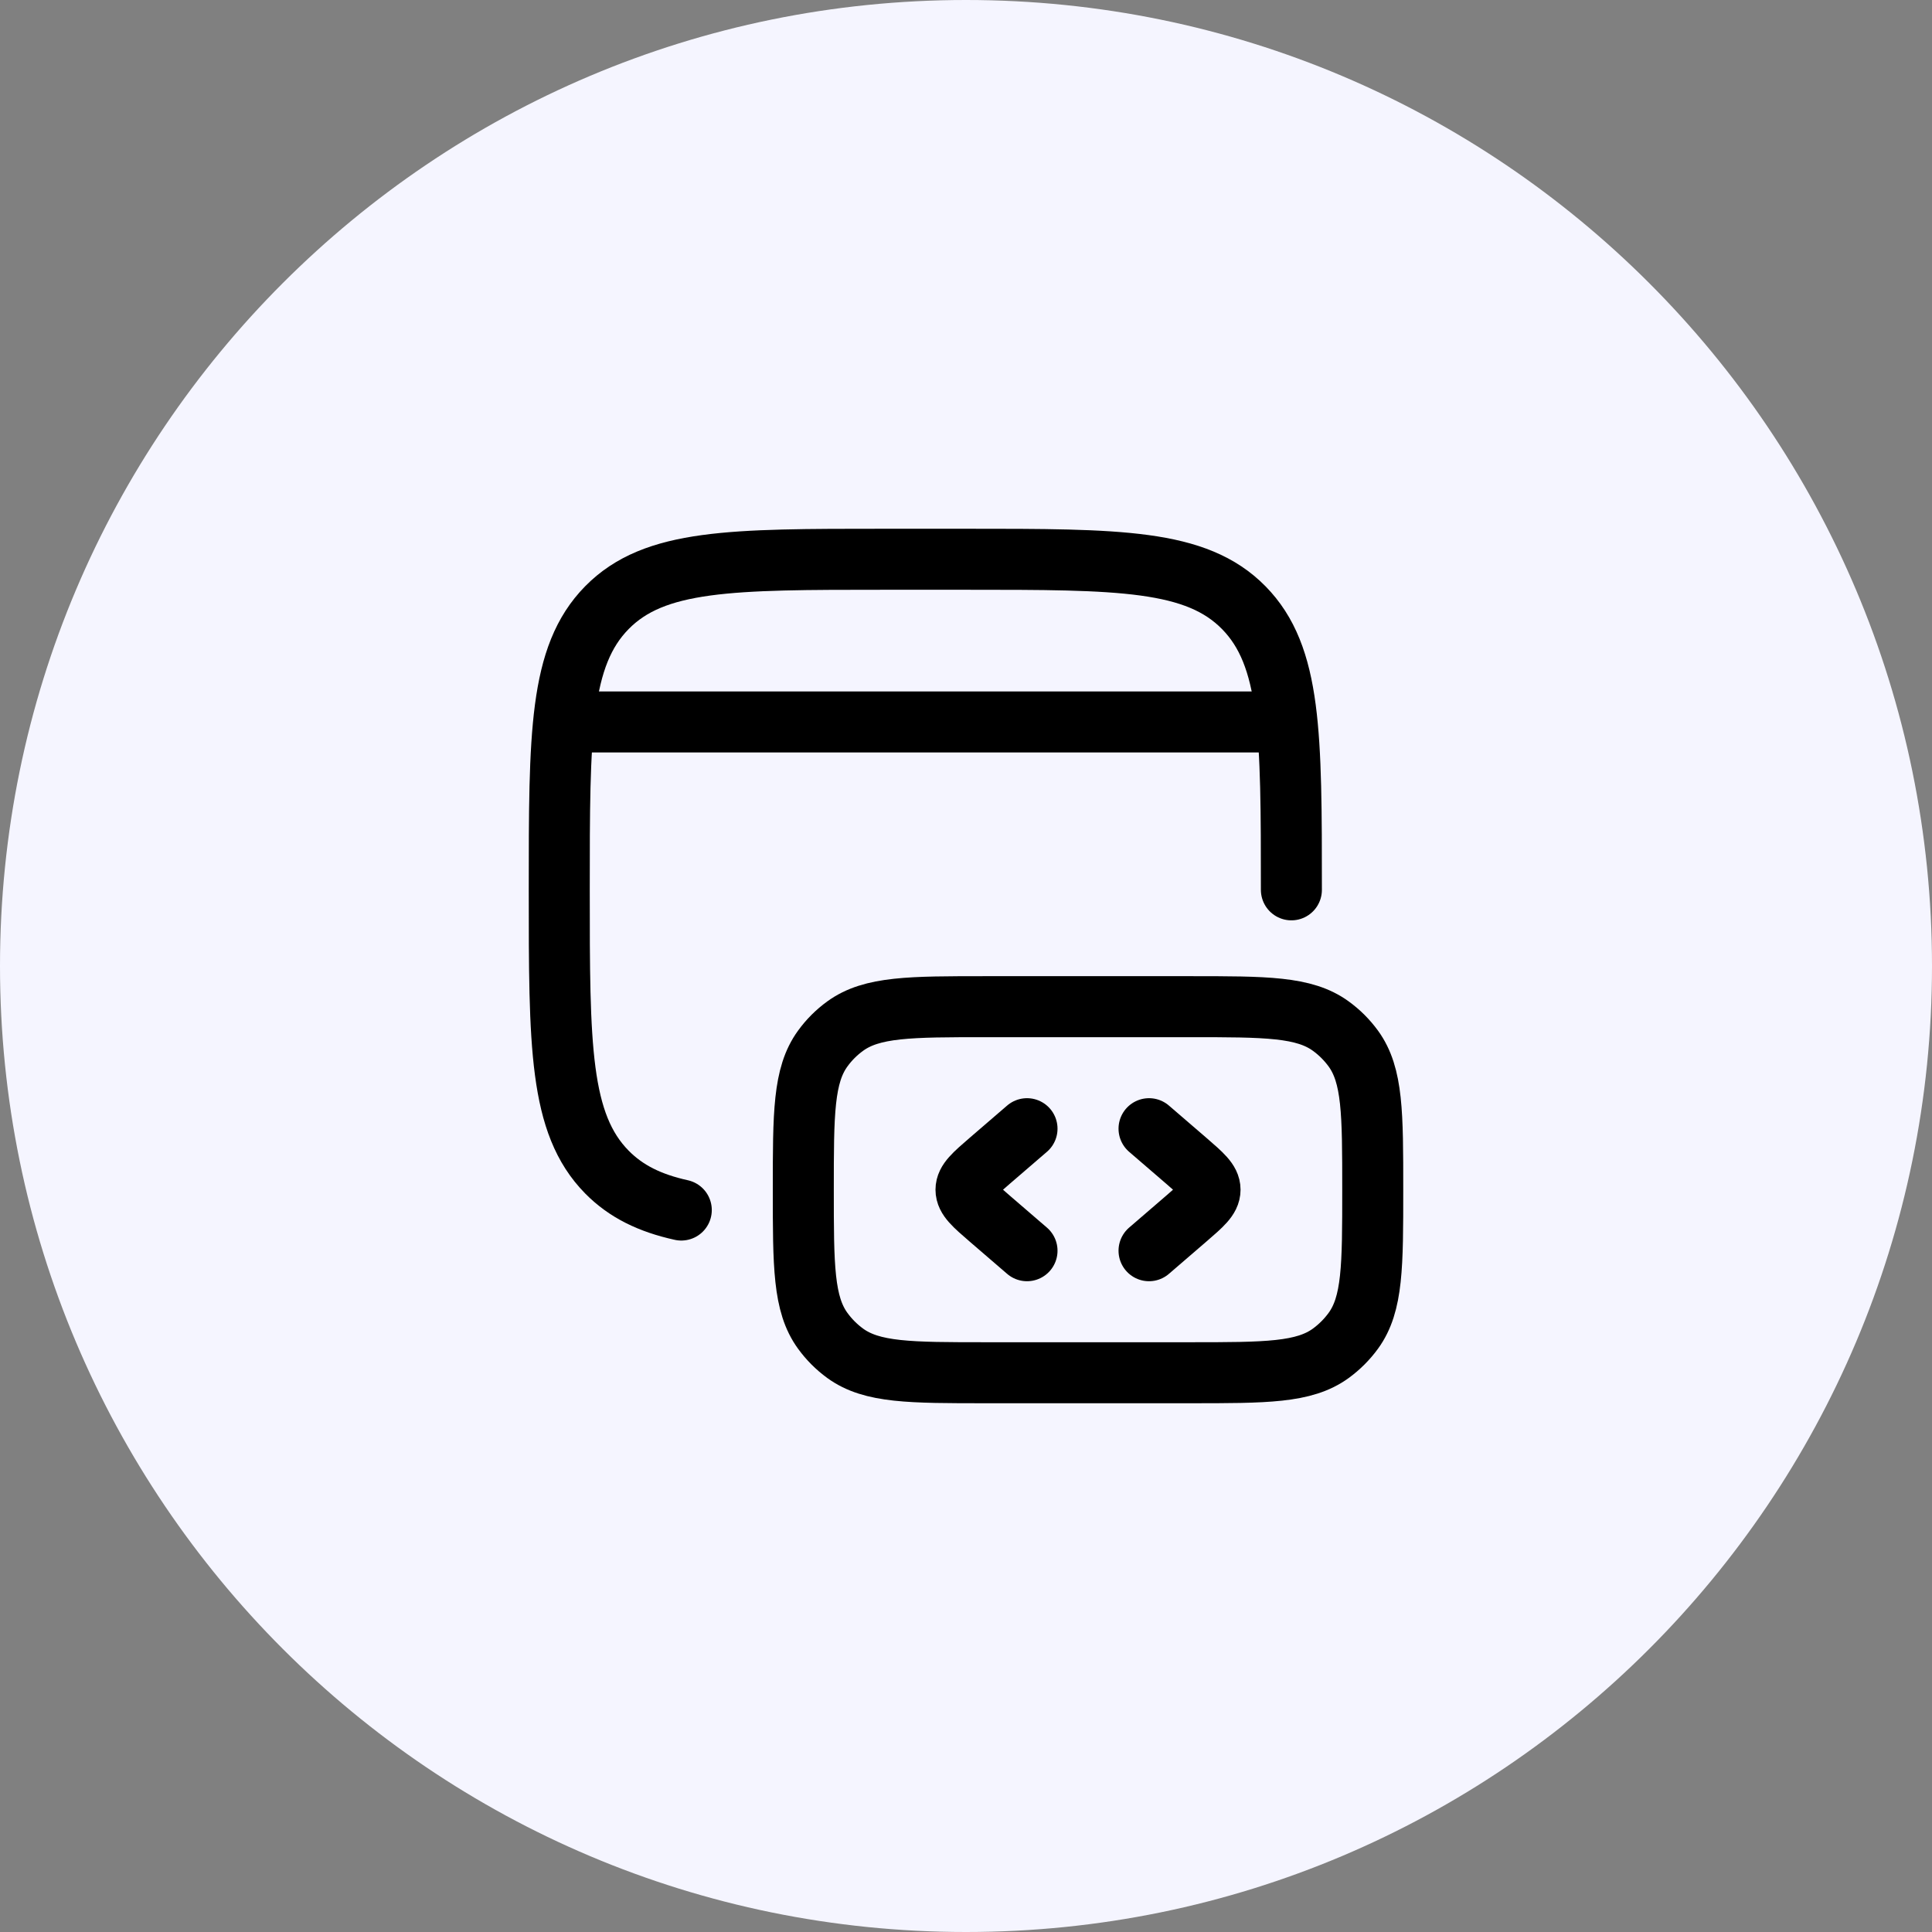
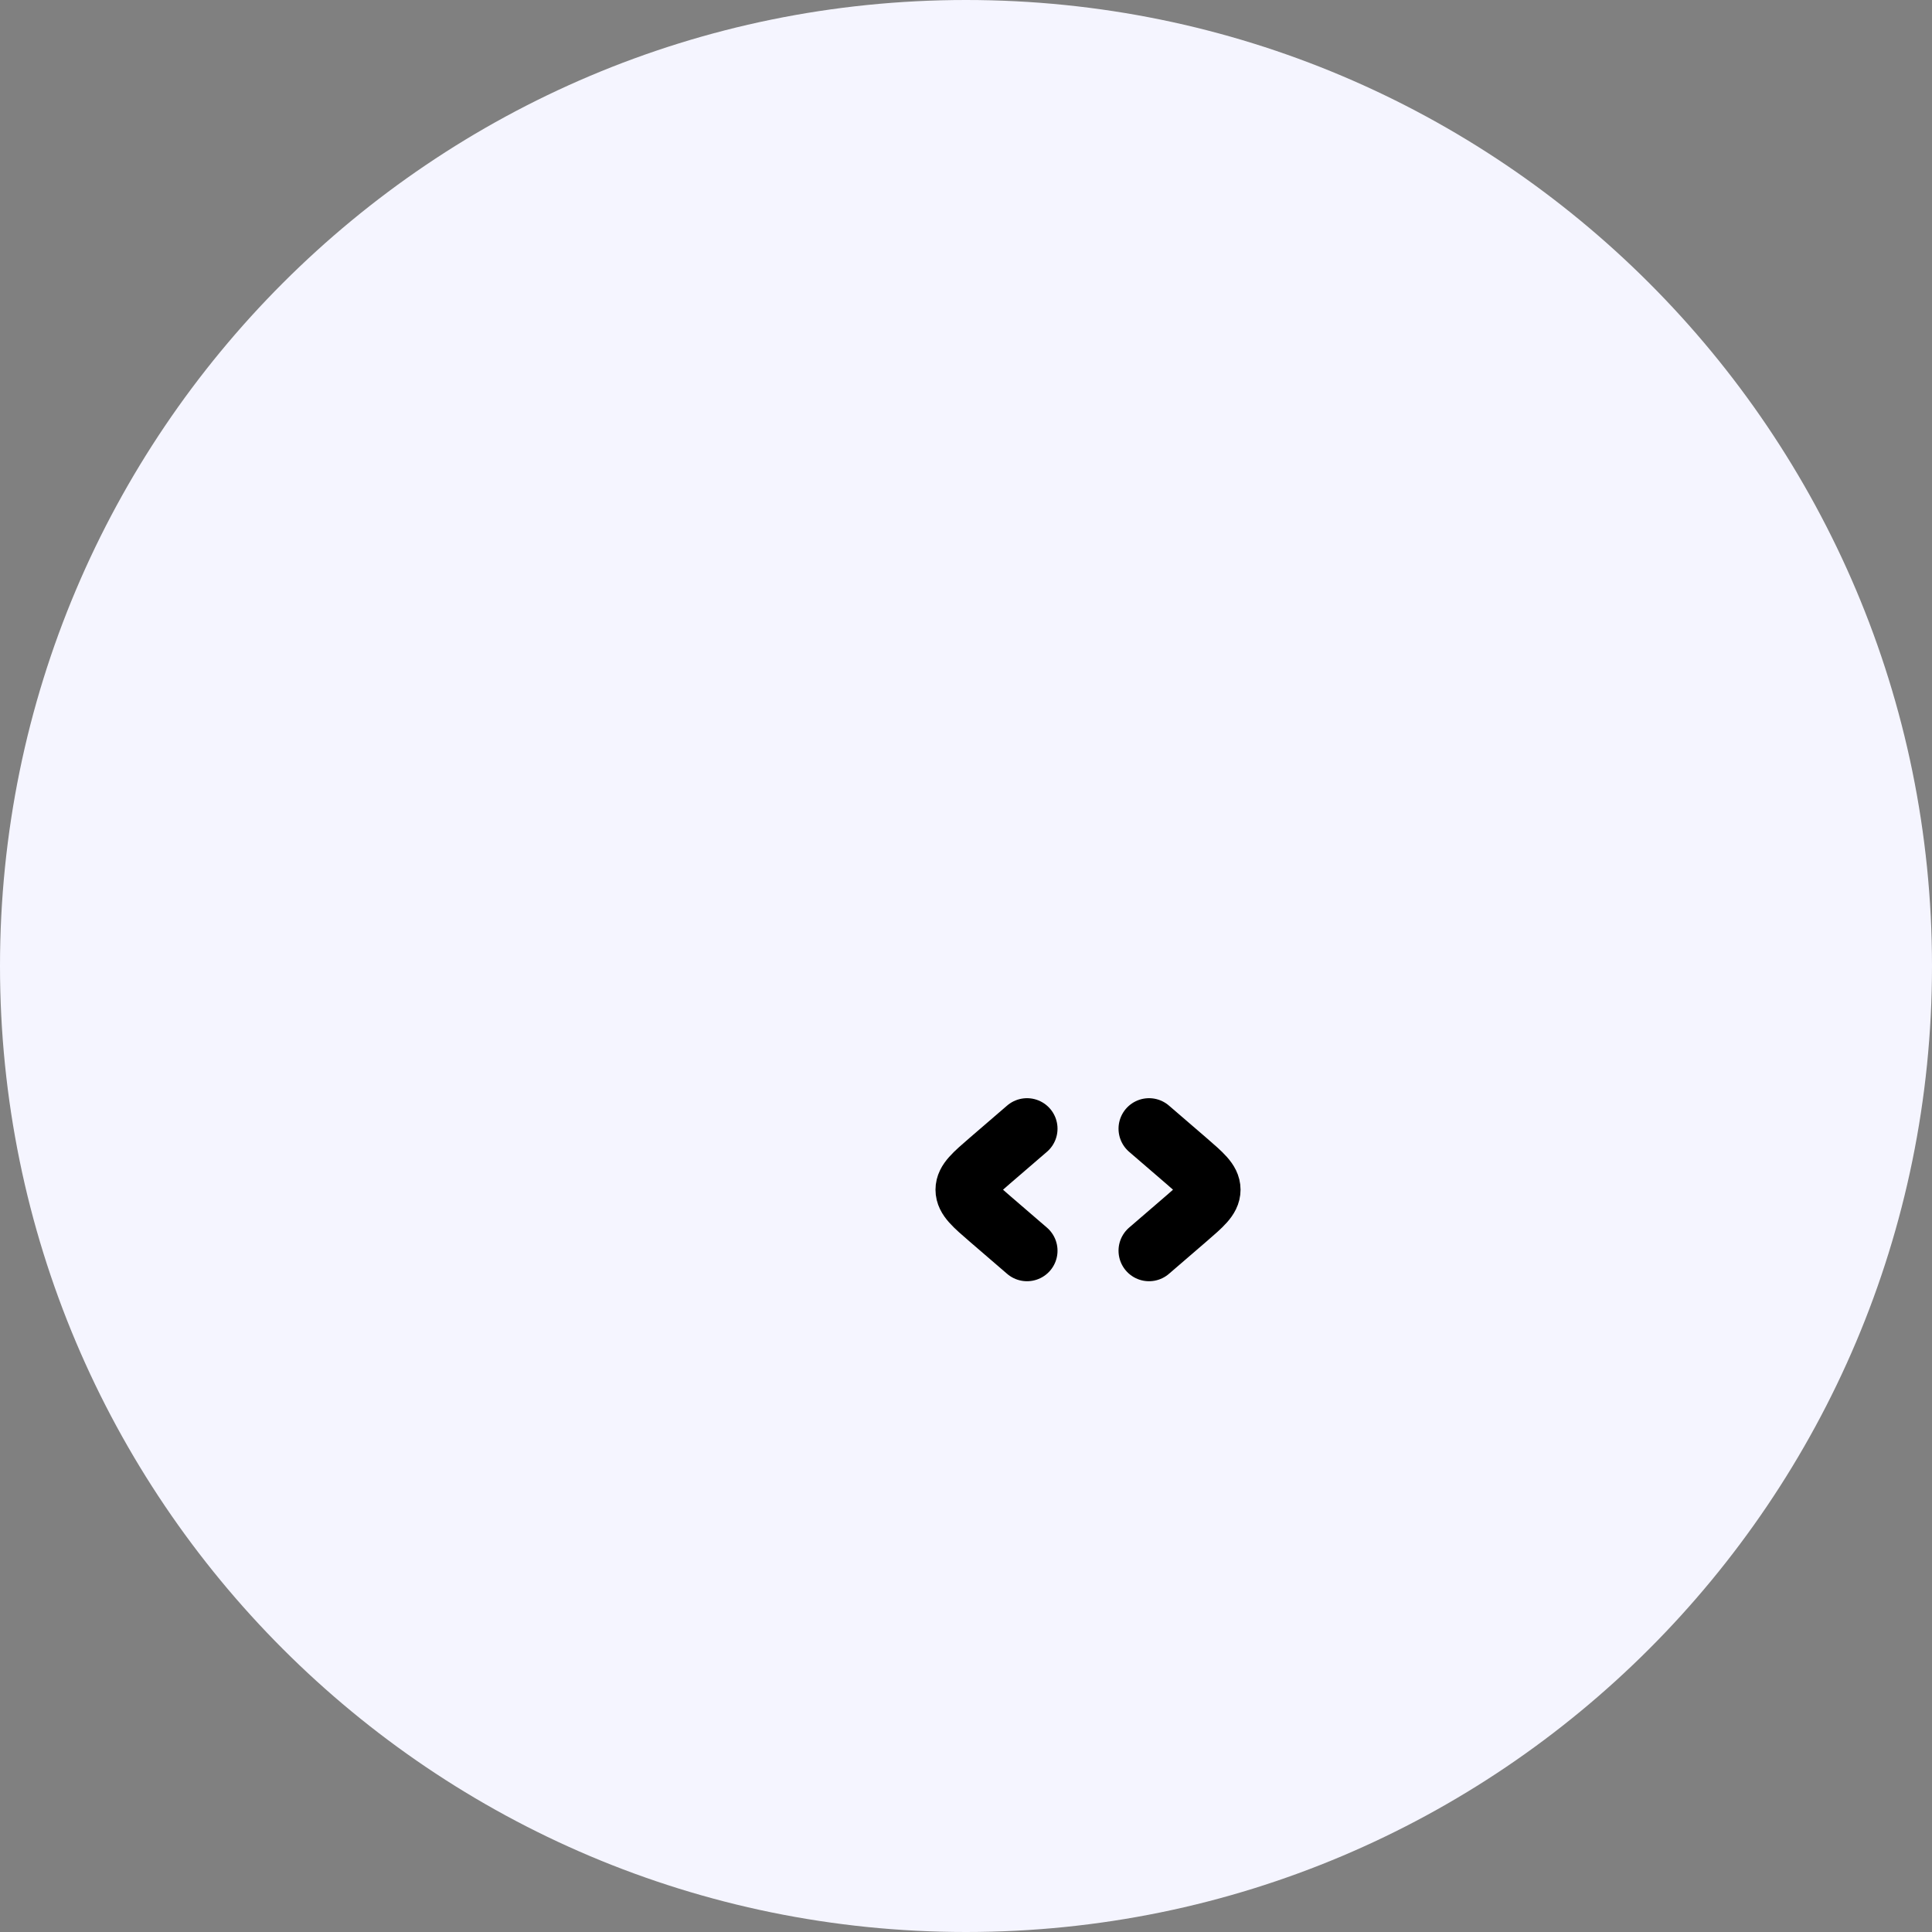
<svg xmlns="http://www.w3.org/2000/svg" width="38" height="38" viewBox="0 0 38 38" fill="none">
  <rect x="0" y="0" width="38" height="38" fill="#808080" stroke="none" />
  <path d="M0 19C0 8.507 8.507 0 19 0C29.493 0 38 8.507 38 19C38 29.493 29.493 38 19 38C8.507 38 0 29.493 0 19Z" fill="#F5F5FF" />
-   <path d="M25.4 17.502C25.4 14.437 25.4 12.905 24.463 11.952C23.526 11 22.017 11 19 11H17.4C14.383 11 12.874 11 11.937 11.952C11 12.905 11 14.437 11 17.502C11 20.568 11 22.1 11.937 23.053C12.313 23.434 12.78 23.663 13.4 23.8" stroke="black" stroke-width="1.2" stroke-linecap="round" />
-   <path d="M27 23.4C27 21.9 27 21.15 26.618 20.624C26.494 20.454 26.345 20.305 26.175 20.182C25.65 19.8 24.9 19.8 23.4 19.8H19.4C17.9 19.8 17.15 19.8 16.624 20.182C16.454 20.305 16.305 20.454 16.182 20.624C15.8 21.15 15.8 21.9 15.8 23.4C15.8 24.9 15.8 25.65 16.182 26.175C16.305 26.345 16.454 26.494 16.624 26.618C17.15 27 17.9 27 19.4 27H23.4C24.9 27 25.65 27 26.175 26.618C26.345 26.494 26.494 26.345 26.618 26.175C27 25.65 27 24.9 27 23.4Z" stroke="black" stroke-width="1.2" />
  <path d="M22.6 22.2L23.336 22.834C23.645 23.101 23.8 23.235 23.8 23.4C23.8 23.566 23.645 23.699 23.336 23.966L22.6 24.6" stroke="black" stroke-width="1.2" stroke-linecap="round" stroke-linejoin="round" />
  <path d="M20.2 22.2L19.464 22.834C19.155 23.101 19 23.235 19 23.4C19 23.566 19.155 23.699 19.464 23.966L20.2 24.6" stroke="black" stroke-width="1.2" stroke-linecap="round" stroke-linejoin="round" />
-   <path d="M11.4 14.2H25" stroke="black" stroke-width="1.2" stroke-linecap="round" stroke-linejoin="round" />
</svg>